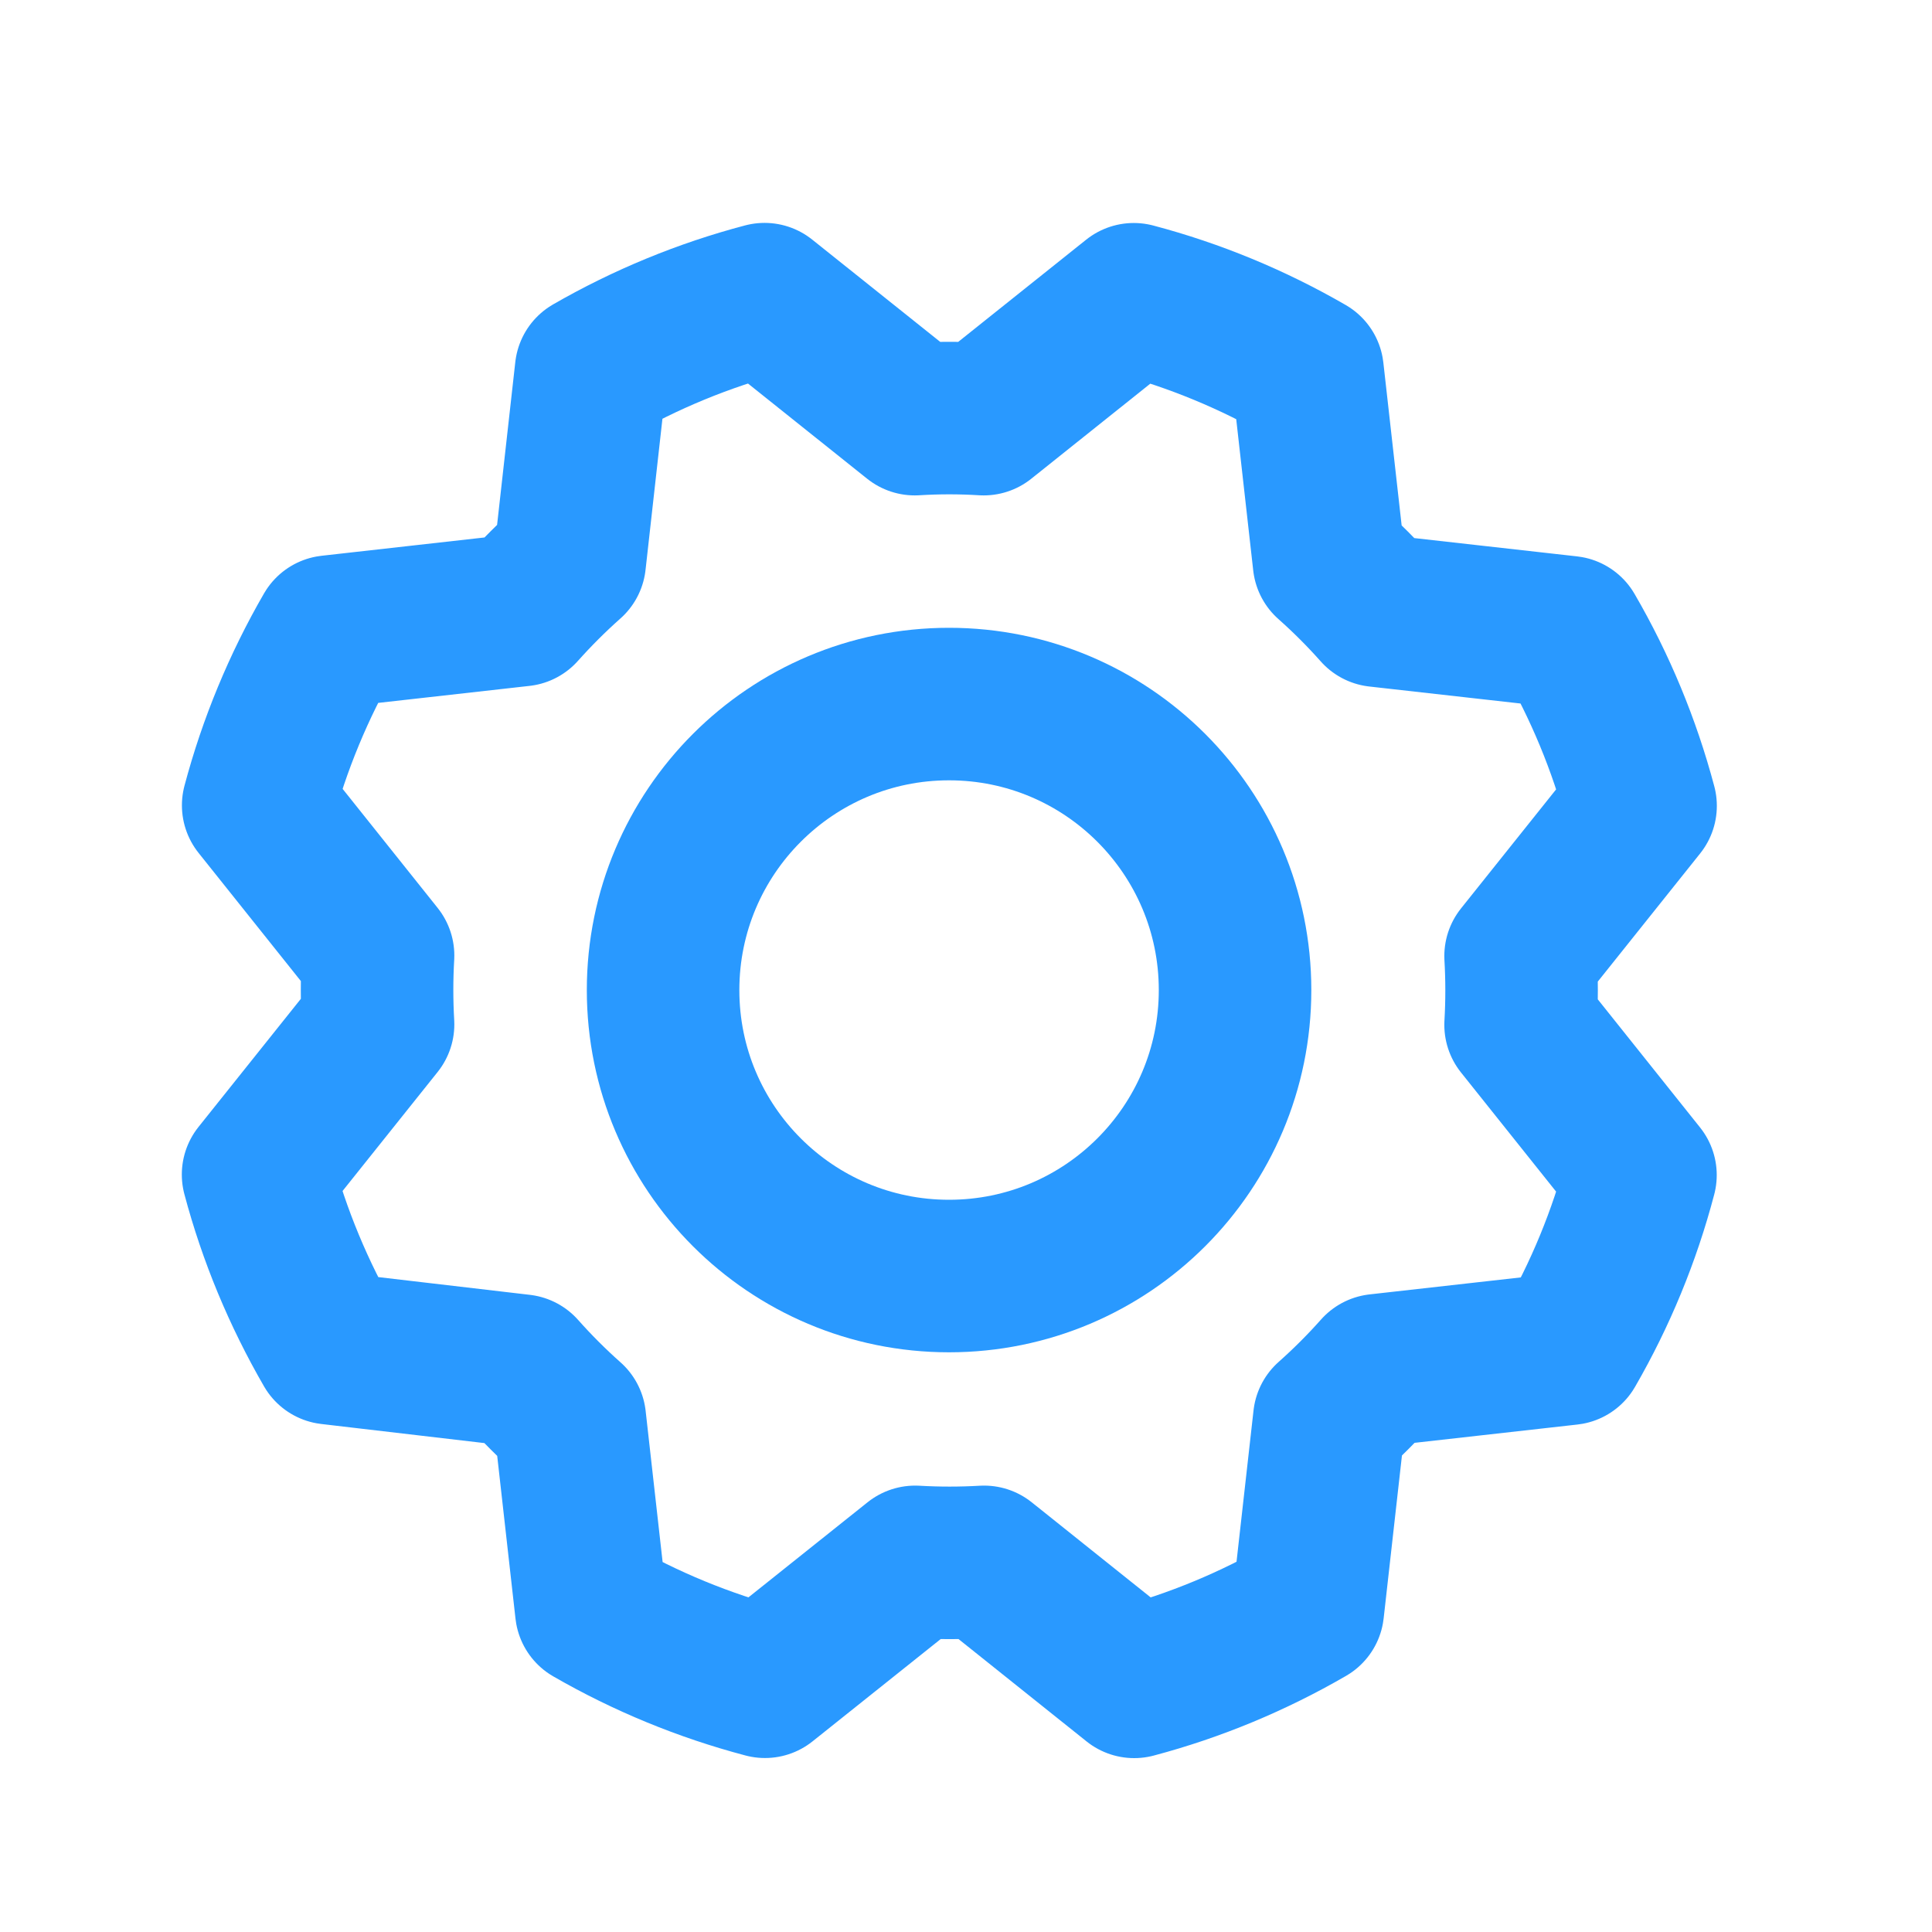
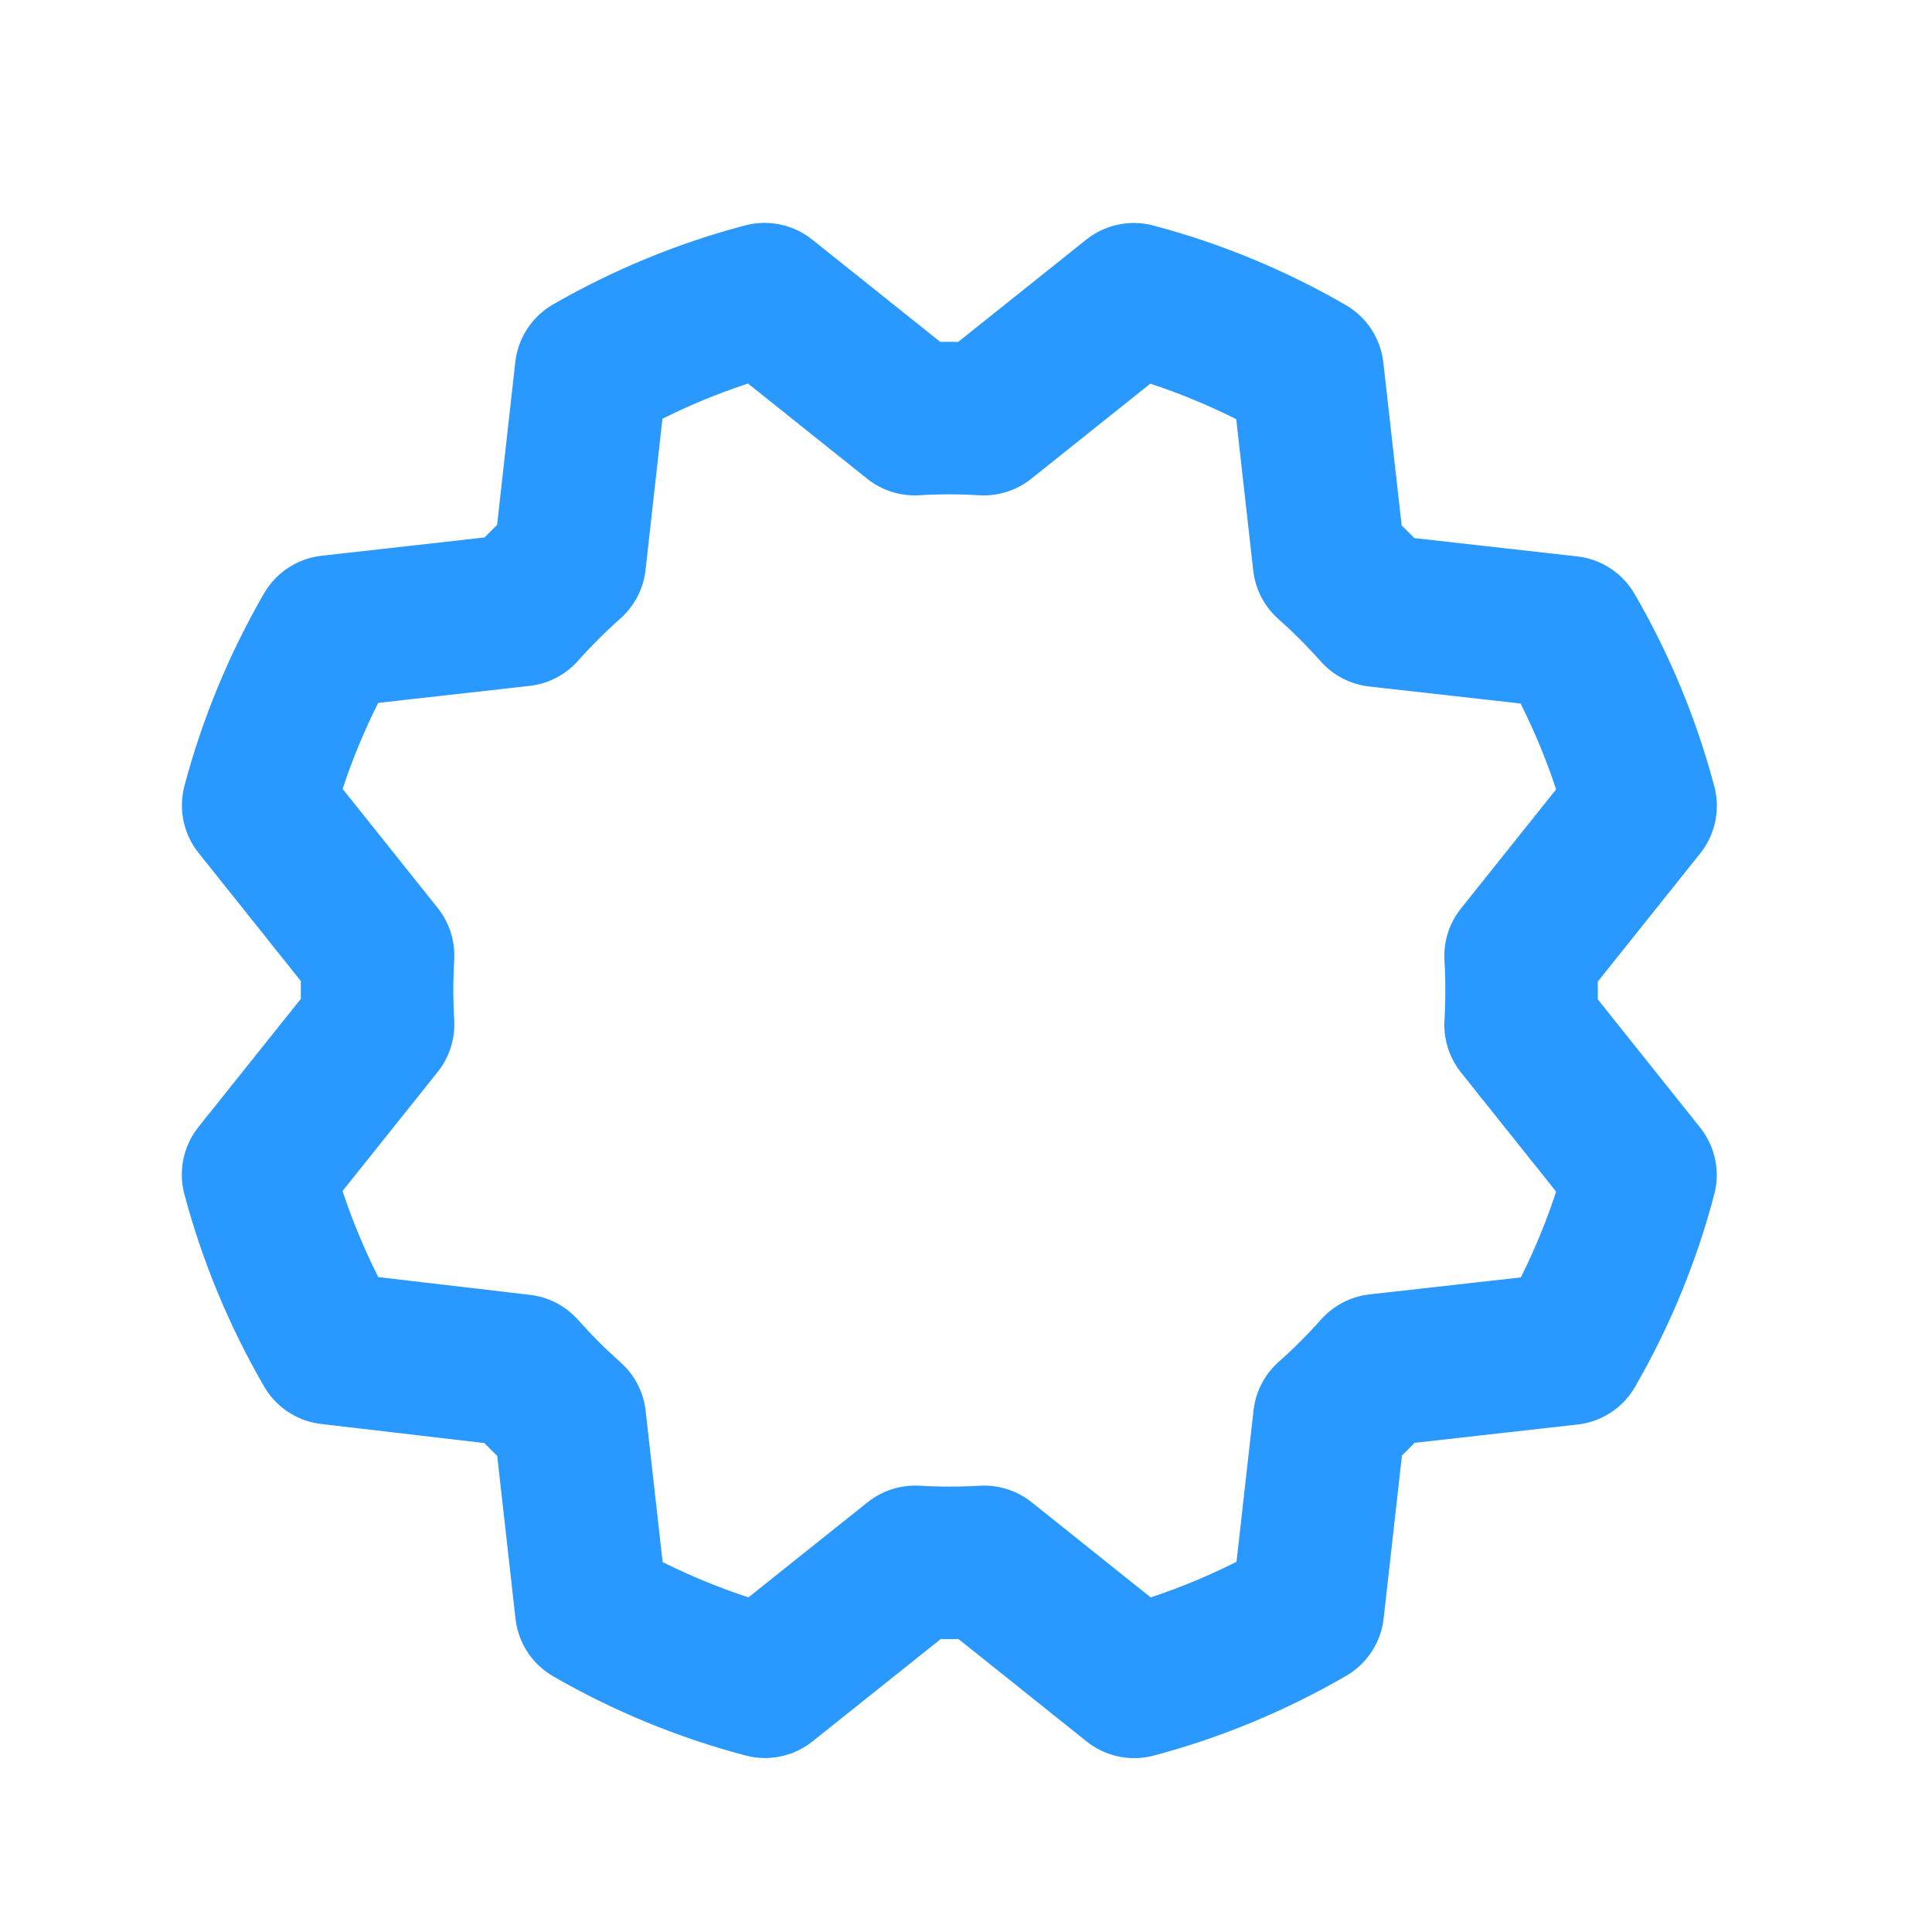
<svg xmlns="http://www.w3.org/2000/svg" width="19" height="19" viewBox="0 0 19 19" fill="none">
  <g clip-path="url(#clip0_4045_2771)">
-     <path d="M9.333 12.549C10.887 12.549 12.146 11.29 12.146 9.737C12.146 8.184 10.887 6.924 9.333 6.924C7.78 6.924 6.521 8.184 6.521 9.737C6.521 11.29 7.78 12.549 9.333 12.549Z" stroke="#2999FF" stroke-width="1.5" stroke-linecap="round" stroke-linejoin="round" />
    <path d="M3.246 13.259C2.936 12.723 2.697 12.149 2.538 11.551L3.718 10.074C3.705 9.849 3.705 9.622 3.718 9.397L2.539 7.92C2.698 7.322 2.936 6.747 3.246 6.211L5.124 6C5.274 5.832 5.434 5.672 5.603 5.522L5.813 3.644C6.348 3.336 6.922 3.099 7.519 2.942L8.996 4.122C9.222 4.108 9.448 4.108 9.674 4.122L11.15 2.943C11.748 3.101 12.323 3.339 12.859 3.649L13.07 5.527C13.239 5.677 13.399 5.837 13.549 6.006L15.426 6.217C15.737 6.752 15.975 7.327 16.134 7.925L14.954 9.402C14.967 9.627 14.967 9.854 14.954 10.079L16.133 11.556C15.976 12.154 15.739 12.729 15.43 13.264L13.552 13.475C13.402 13.644 13.242 13.804 13.073 13.954L12.862 15.832C12.327 16.142 11.753 16.381 11.154 16.54L9.678 15.36C9.452 15.373 9.226 15.373 9 15.36L7.523 16.539C6.925 16.381 6.351 16.145 5.815 15.836L5.604 13.958C5.435 13.808 5.275 13.648 5.125 13.479L3.246 13.259Z" stroke="#2999FF" stroke-width="1.5" stroke-linecap="round" stroke-linejoin="round" />
  </g>
  <defs>
    <clipPath id="clip0_4045_2771">
      <rect width="18" height="18" fill="white" transform="translate(0.333 0.737)" />
    </clipPath>
  </defs>
</svg>